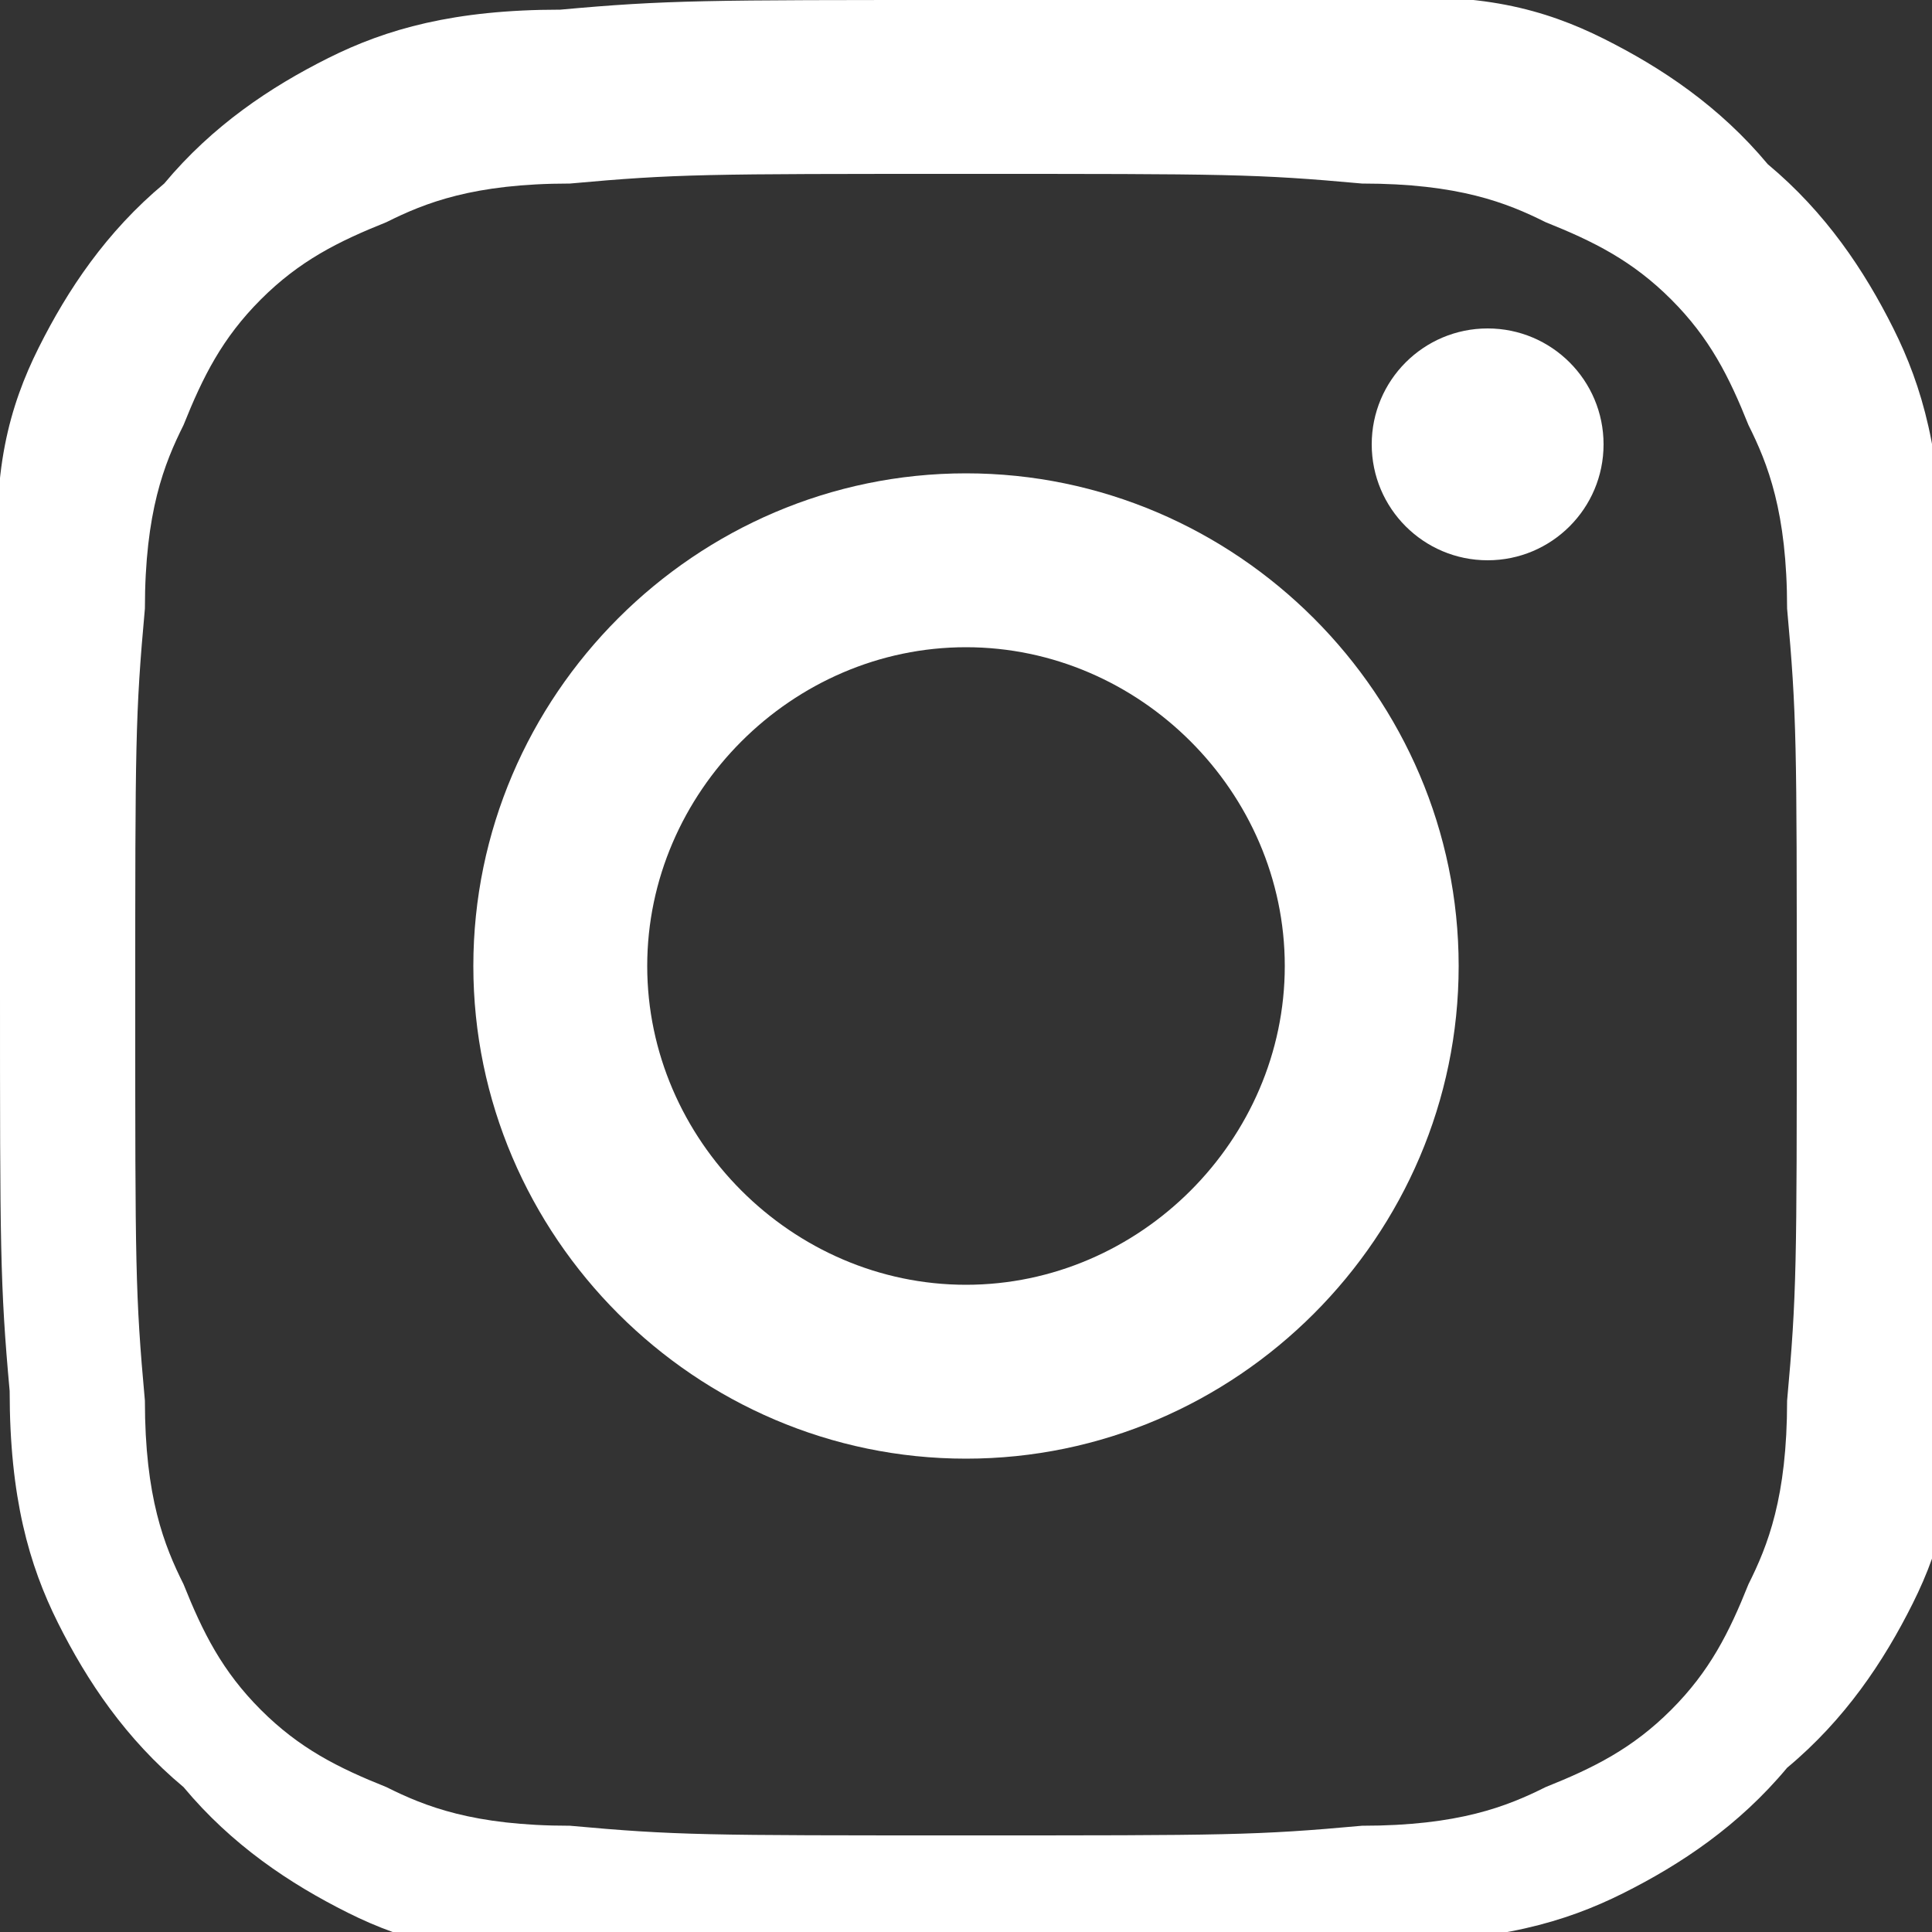
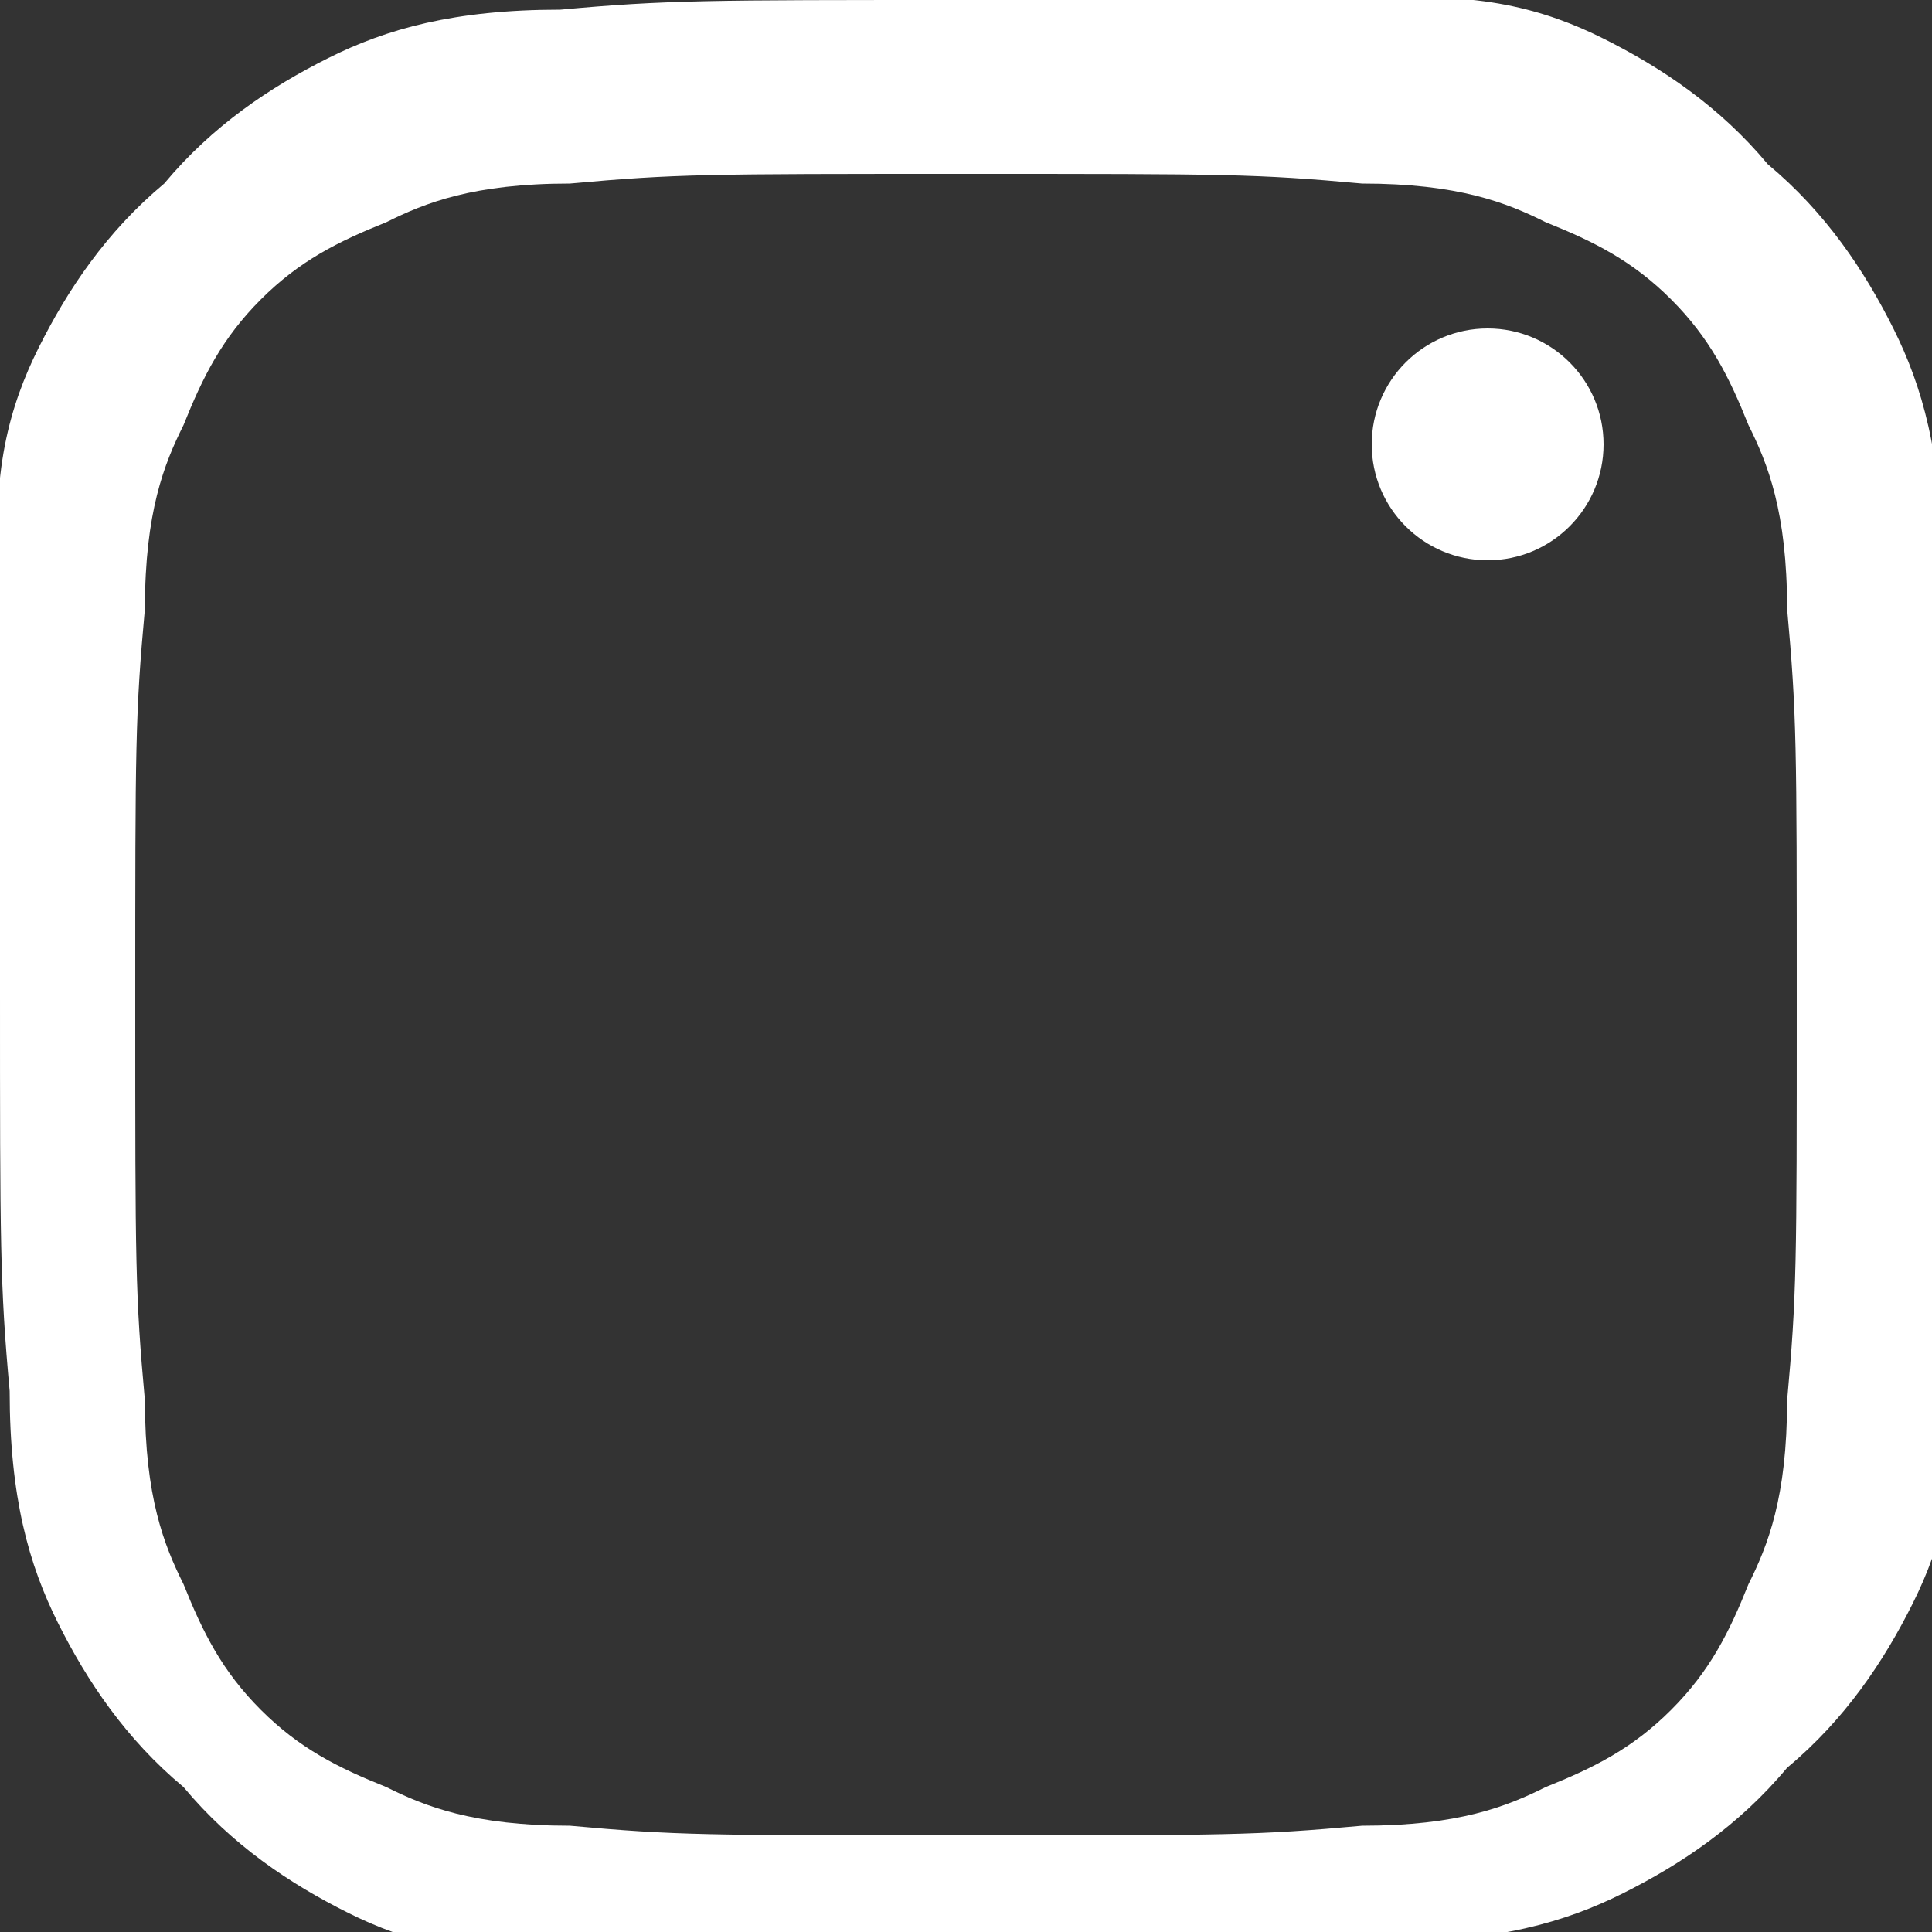
<svg xmlns="http://www.w3.org/2000/svg" width="20" height="20" viewBox="0 0 20 20" fill="none">
  <rect x="0" y="0" width="20" height="20" fill="#333333" stroke="none" />
  <path d="M10 1.8C12.7 1.8 13 1.8 14.1 1.9C15.1 1.9 15.6 2.1 16 2.3C16.5 2.5 16.9 2.7 17.3 3.1C17.7 3.5 17.9 3.9 18.1 4.4C18.3 4.8 18.5 5.3 18.5 6.3C18.6 7.4 18.6 7.7 18.6 10.4C18.6 13.1 18.6 13.4 18.5 14.5C18.5 15.5 18.3 16 18.1 16.4C17.9 16.9 17.7 17.3 17.3 17.7C16.9 18.1 16.5 18.3 16 18.5C15.6 18.7 15.1 18.9 14.1 18.9C13 19 12.7 19 10 19C7.3 19 7 19 5.9 18.9C4.9 18.9 4.4 18.7 4 18.5C3.5 18.3 3.1 18.1 2.7 17.7C2.3 17.3 2.1 16.9 1.9 16.4C1.7 16 1.5 15.5 1.5 14.5C1.4 13.4 1.4 13.1 1.4 10.4C1.4 7.7 1.4 7.4 1.5 6.3C1.5 5.3 1.7 4.8 1.9 4.4C2.1 3.9 2.3 3.5 2.7 3.1C3.1 2.7 3.5 2.5 4 2.3C4.4 2.1 4.9 1.9 5.9 1.9C7 1.8 7.3 1.8 10 1.8ZM10 0C7.3 0 6.9 0 5.8 0.1C4.7 0.1 4 0.3 3.4 0.6C2.8 0.9 2.2 1.3 1.7 1.9C1.1 2.4 0.7 3 0.4 3.6C0.1 4.2 -0.1 4.9 0 6C0 7.1 0 7.5 0 10.2C0 12.9 0 13.3 0.1 14.4C0.1 15.5 0.3 16.2 0.6 16.8C0.9 17.4 1.3 18 1.9 18.5C2.4 19.1 3 19.5 3.6 19.8C4.2 20.1 4.9 20.3 6 20.2C7.1 20.2 7.5 20.2 10.2 20.2C12.9 20.2 13.3 20.2 14.4 20.1C15.5 20.1 16.2 19.9 16.8 19.6C17.4 19.3 18 18.9 18.5 18.3C19.1 17.8 19.5 17.2 19.8 16.6C20.1 16 20.3 15.3 20.2 14.2C20.2 13.1 20.2 12.7 20.2 10C20.2 7.3 20.2 6.9 20.1 5.8C20.1 4.7 19.9 4 19.6 3.4C19.3 2.8 18.9 2.2 18.3 1.7C17.8 1.1 17.2 0.7 16.6 0.4C16 0.1 15.3 -0.1 14.2 0C13.1 0 12.7 0 10 0Z" fill="white" />
-   <path d="M10 4.9C7.2 4.9 4.9 7.2 4.9 10C4.9 12.8 7.2 15.1 10 15.1C12.8 15.1 15.1 12.8 15.1 10C15.1 7.2 12.8 4.9 10 4.9ZM10 13.3C8.2 13.3 6.7 11.8 6.7 10C6.7 8.2 8.2 6.7 10 6.7C11.8 6.7 13.3 8.2 13.3 10C13.3 11.8 11.8 13.3 10 13.3Z" fill="white" />
  <circle cx="15.4" cy="4.6" r="1.2" fill="white" />
</svg>